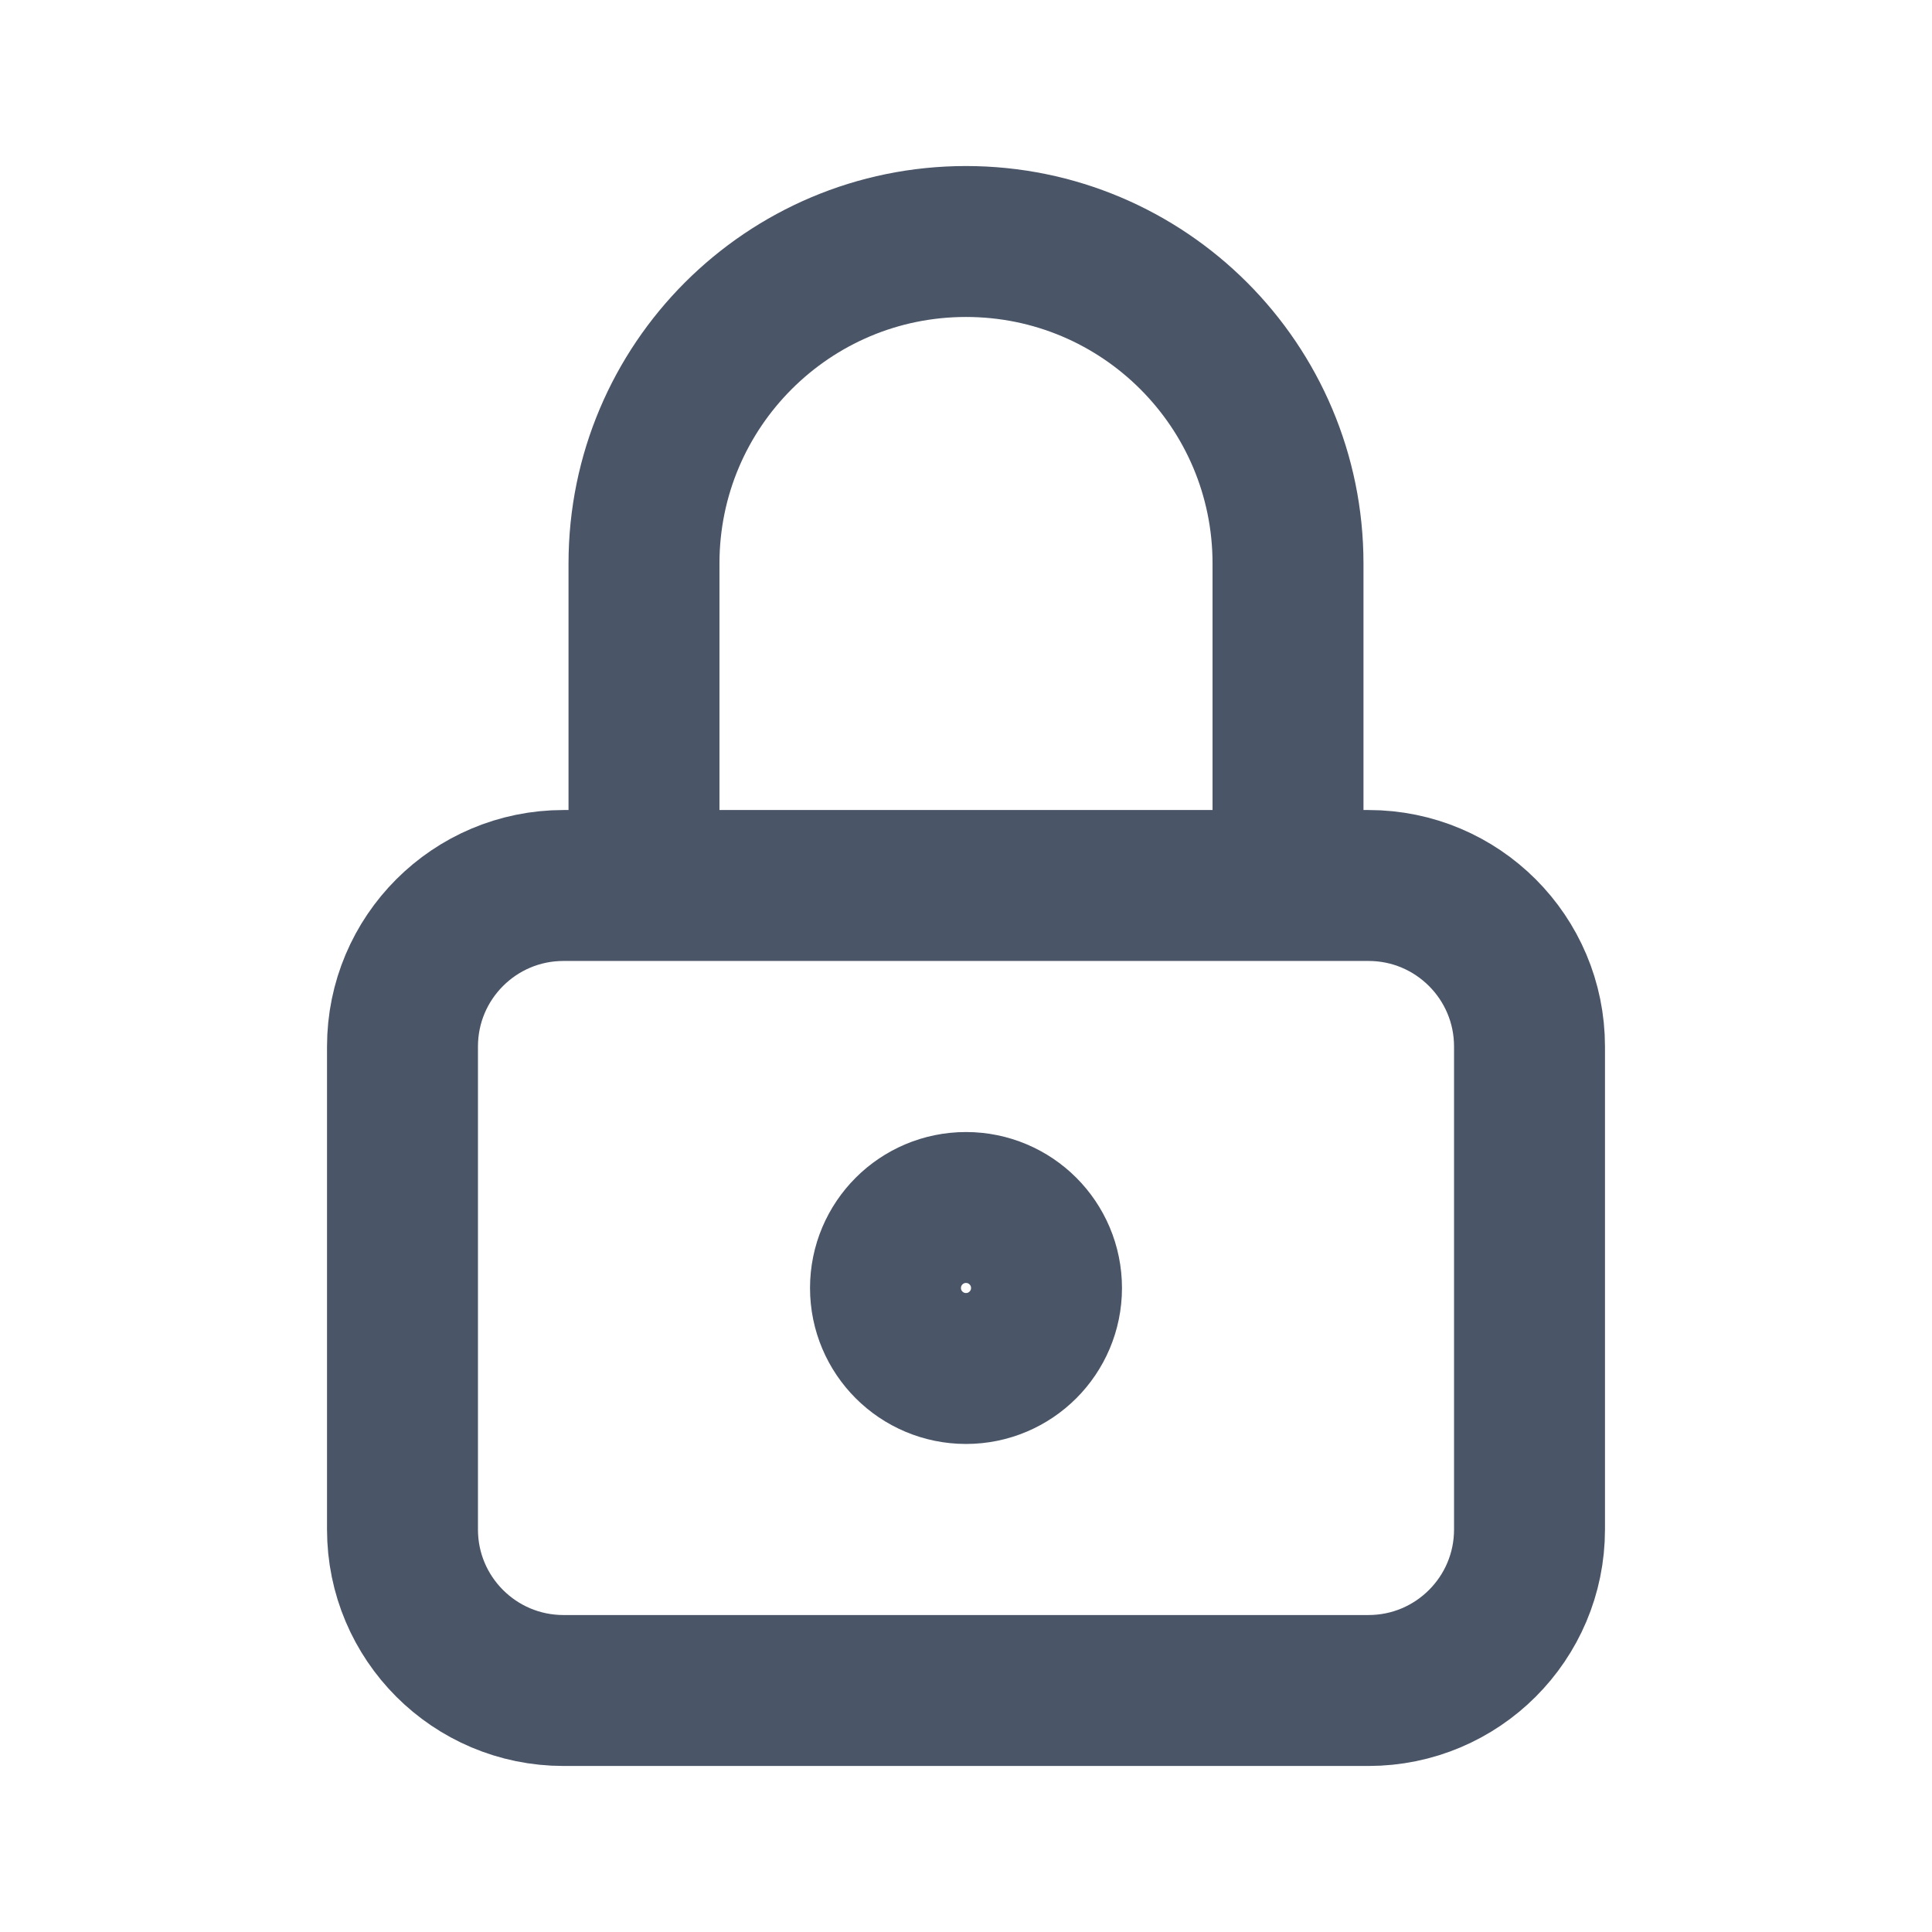
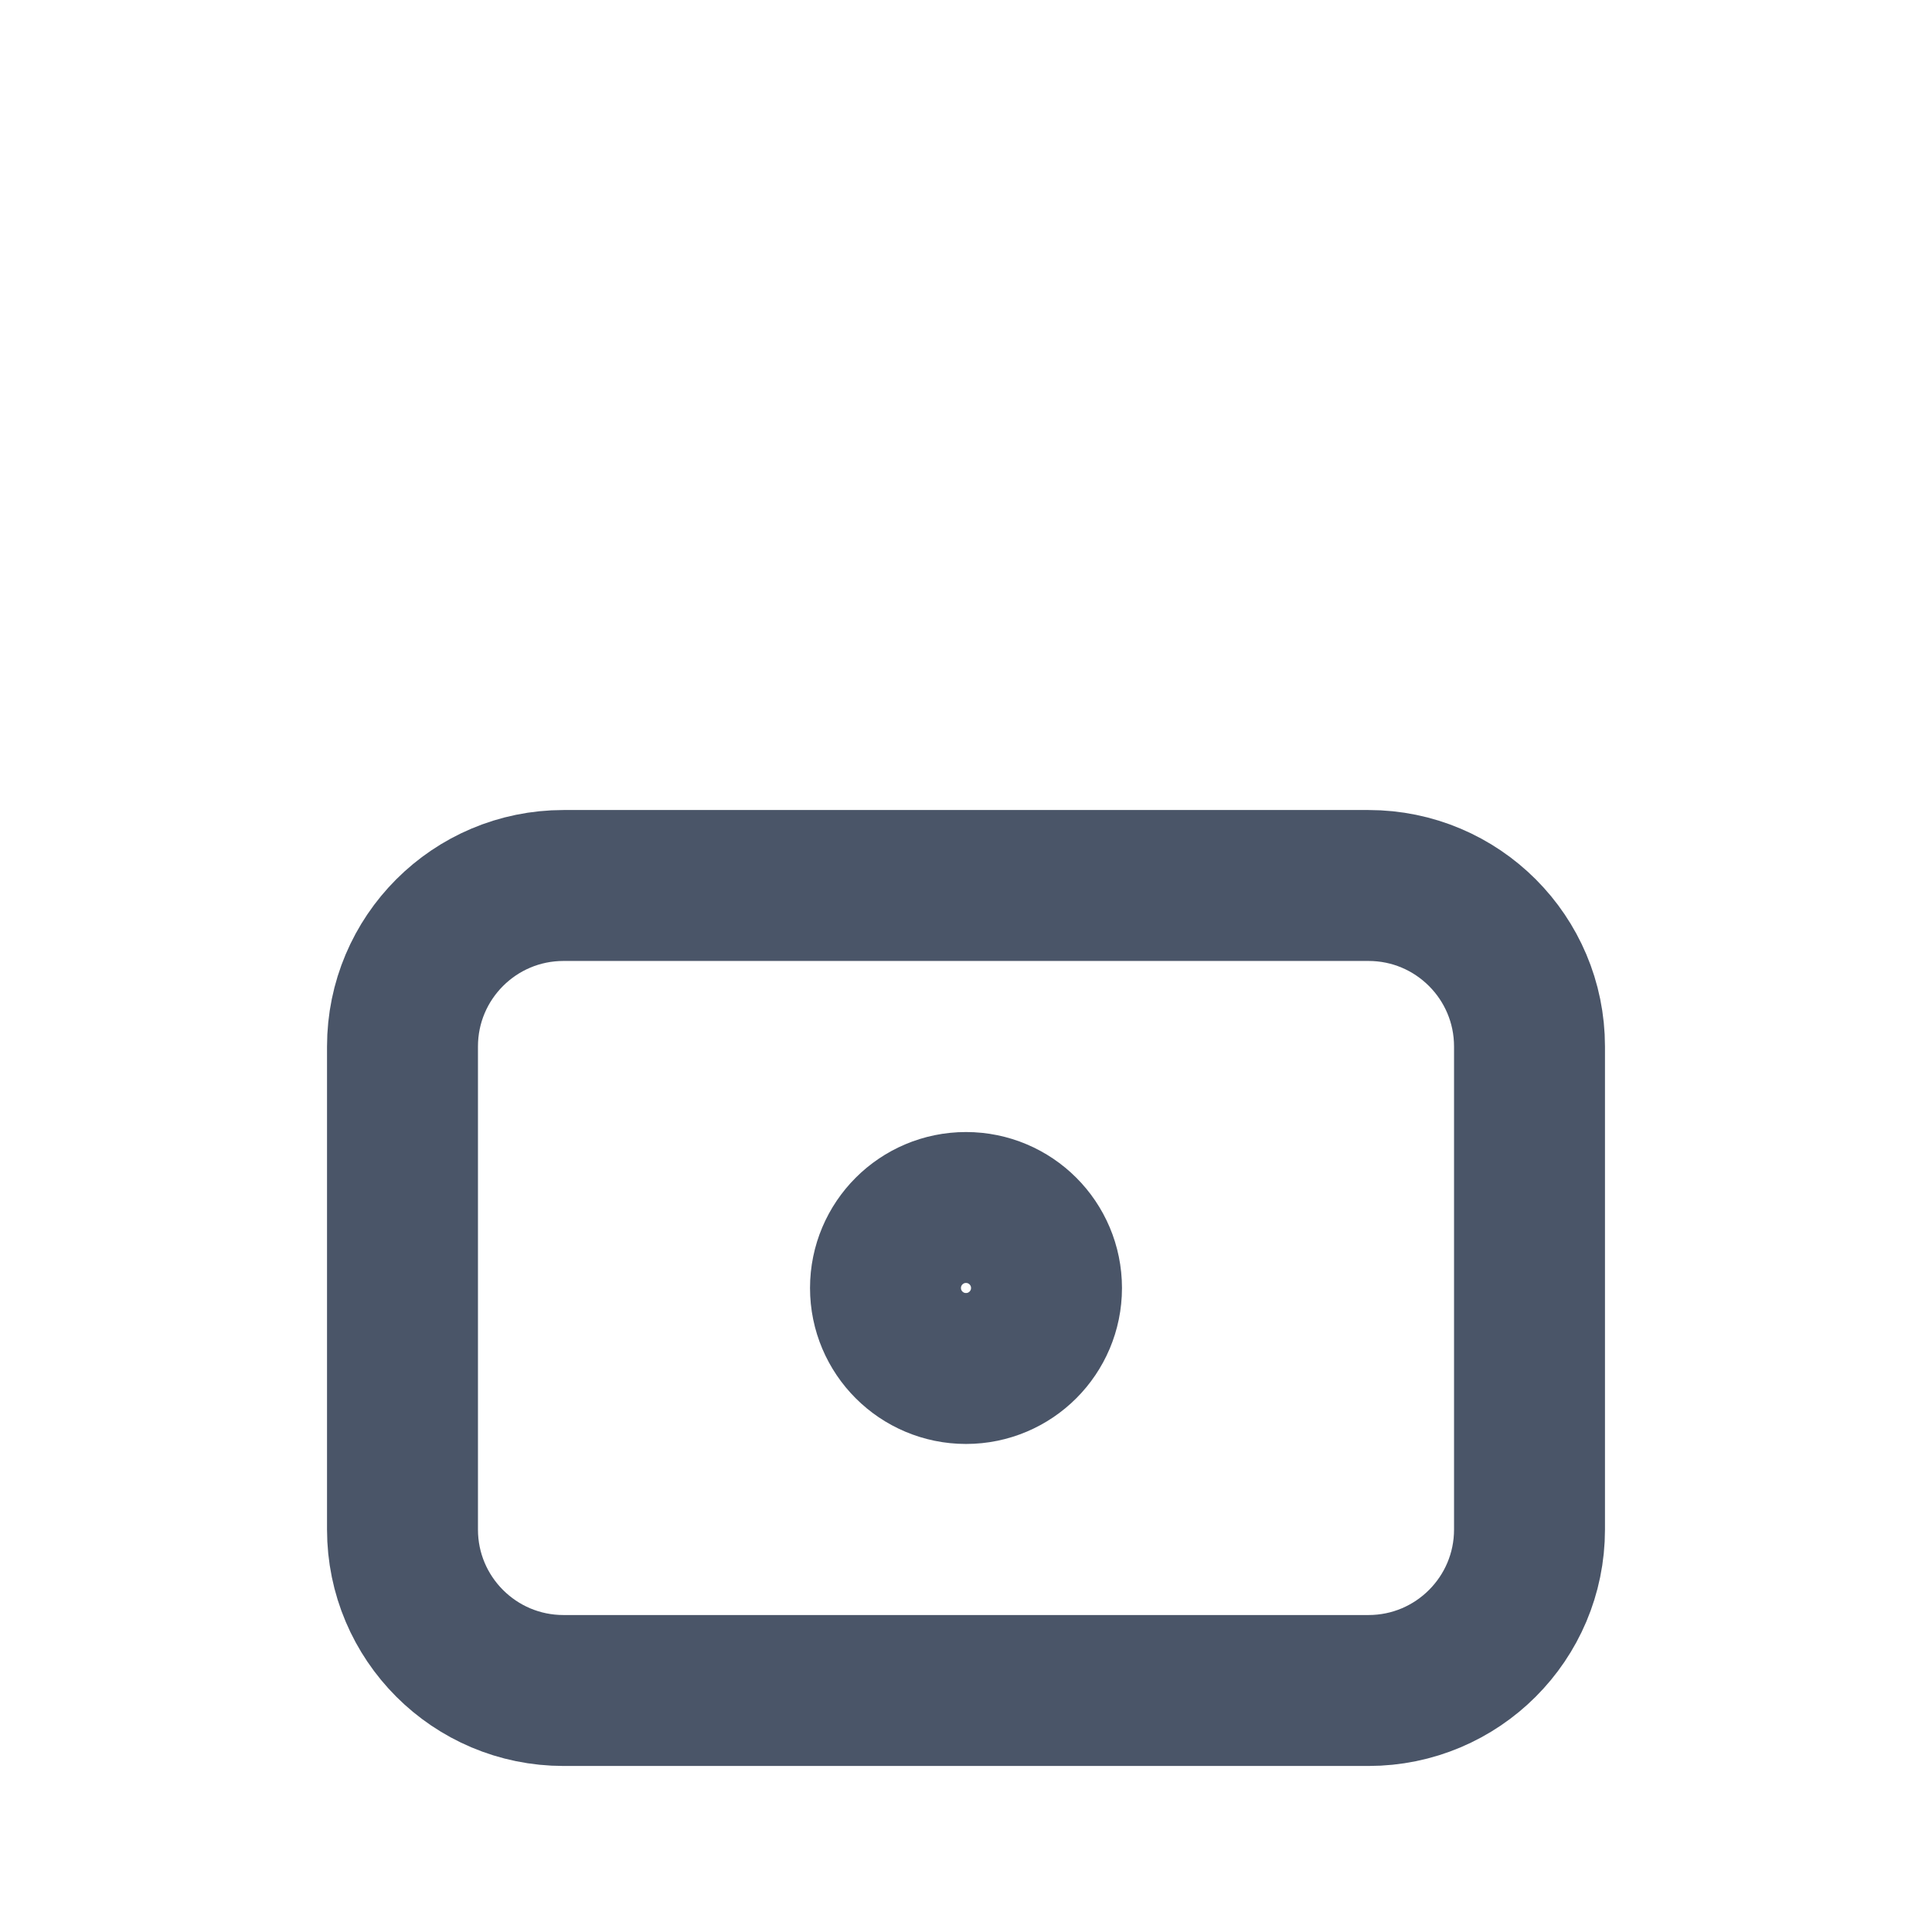
<svg xmlns="http://www.w3.org/2000/svg" width="64" height="64" id="screenshot-5b40663c-4d56-8032-8005-4ad4341ee71a" viewBox="0 0 64 64" fill="none">
  <g id="shape-5b40663c-4d56-8032-8005-4ad4341ee71a" data-testid="svg" width="24" class="icon icon-tabler icons-tabler-outline icon-tabler-lock" height="24" rx="0" ry="0" style="fill: rgb(0, 0, 0);">
    <g id="shape-5b40663c-4d56-8032-8005-4ad4341ee71e" data-testid="base-background" style="display: none;">
      <g class="fills" id="fills-5b40663c-4d56-8032-8005-4ad4341ee71e">
        <rect width="64" height="64" x="0" stroke-linejoin="round" transform="matrix(1, 0, 0, 1, 0, 0)" style="fill: none;" ry="0" fill="none" rx="0" y="0" />
      </g>
      <g fill="none" stroke-linejoin="round" id="strokes-5b40663c-4d56-8032-8005-4ad4341ee71e" class="strokes">
        <g class="stroke-shape">
          <rect rx="0" ry="0" x="0" y="0" transform="matrix(1, 0, 0, 1, 0, 0)" width="64" height="64" style="fill: none; stroke-width: 2; stroke: rgb(74, 85, 104); stroke-opacity: 1;" />
        </g>
      </g>
    </g>
    <g id="shape-5b40663c-4d56-8032-8005-4ad4341ee71f" data-testid="svg-path">
      <g class="fills" id="fills-5b40663c-4d56-8032-8005-4ad4341ee71f">
        <path d="M0.000,0.000L64.000,0.000L64.000,64.000L0.000,64.000ZZ" stroke="none" fill="none" stroke-linejoin="round" stroke-width="2" style="fill: none;" />
      </g>
    </g>
    <g id="shape-5b40663c-4d56-8032-8005-4ad4341ee720" data-testid="svg-path">
      <g class="fills" id="fills-5b40663c-4d56-8032-8005-4ad4341ee720">
-         <path d="M13.333,34.667C13.333,31.721,15.721,29.333,18.667,29.333L45.333,29.333C48.279,29.333,50.667,31.721,50.667,34.667L50.667,50.667C50.667,53.612,48.279,56.000,45.333,56.000L18.667,56.000C15.721,56.000,13.333,53.612,13.333,50.667L13.333,34.667ZZ" fill="none" stroke-linejoin="round" style="fill: none;" />
-       </g>
+         </g>
      <g fill="none" stroke-linejoin="round" id="strokes-5b40663c-4d56-8032-8005-4ad4341ee720" class="strokes">
        <g class="stroke-shape">
          <path d="M13.333,34.667C13.333,31.721,15.721,29.333,18.667,29.333L45.333,29.333C48.279,29.333,50.667,31.721,50.667,34.667L50.667,50.667C50.667,53.612,48.279,56.000,45.333,56.000L18.667,56.000C15.721,56.000,13.333,53.612,13.333,50.667L13.333,34.667ZZ" style="fill: none; stroke-width: 5; stroke: rgb(74, 85, 104); stroke-opacity: 1;" />
        </g>
      </g>
    </g>
    <g id="shape-5b40663c-4d56-8032-8005-4ad4341ee721" data-testid="svg-path">
      <g class="fills" id="fills-5b40663c-4d56-8032-8005-4ad4341ee721">
-         <path d="M29.333,42.667C29.333,44.139,30.527,45.333,32.000,45.333C33.473,45.333,34.667,44.139,34.667,42.667C34.667,41.194,33.473,40.000,32.000,40.000C30.527,40.000,29.333,41.194,29.333,42.667Z" fill="none" stroke-linejoin="round" style="fill: none;" />
-       </g>
+         </g>
      <g fill="none" stroke-linejoin="round" id="strokes-5b40663c-4d56-8032-8005-4ad4341ee721" class="strokes">
        <g class="stroke-shape">
          <path d="M29.333,42.667C29.333,44.139,30.527,45.333,32.000,45.333C33.473,45.333,34.667,44.139,34.667,42.667C34.667,41.194,33.473,40.000,32.000,40.000C30.527,40.000,29.333,41.194,29.333,42.667Z" style="fill: none; stroke-width: 5; stroke: rgb(74, 85, 104); stroke-opacity: 1;" />
        </g>
      </g>
    </g>
    <g id="shape-5b40663c-4d56-8032-8005-4ad4341ee722" data-testid="svg-path">
      <g class="fills" id="fills-5b40663c-4d56-8032-8005-4ad4341ee722">
        <path d="M21.333,29.333L21.333,18.667C21.333,12.776,26.109,8.000,32.000,8.000C37.891,8.000,42.667,12.776,42.667,18.667L42.667,29.333" fill="none" stroke-linejoin="round" style="fill: none;" />
      </g>
      <g fill="none" stroke-linejoin="round" id="strokes-5b40663c-4d56-8032-8005-4ad4341ee722" class="strokes">
        <g class="stroke-shape">
-           <path d="M21.333,29.333L21.333,18.667C21.333,12.776,26.109,8.000,32.000,8.000C37.891,8.000,42.667,12.776,42.667,18.667L42.667,29.333" style="fill: none; stroke-width: 5; stroke: rgb(74, 85, 104); stroke-opacity: 1;" />
-         </g>
+           </g>
      </g>
    </g>
  </g>
</svg>